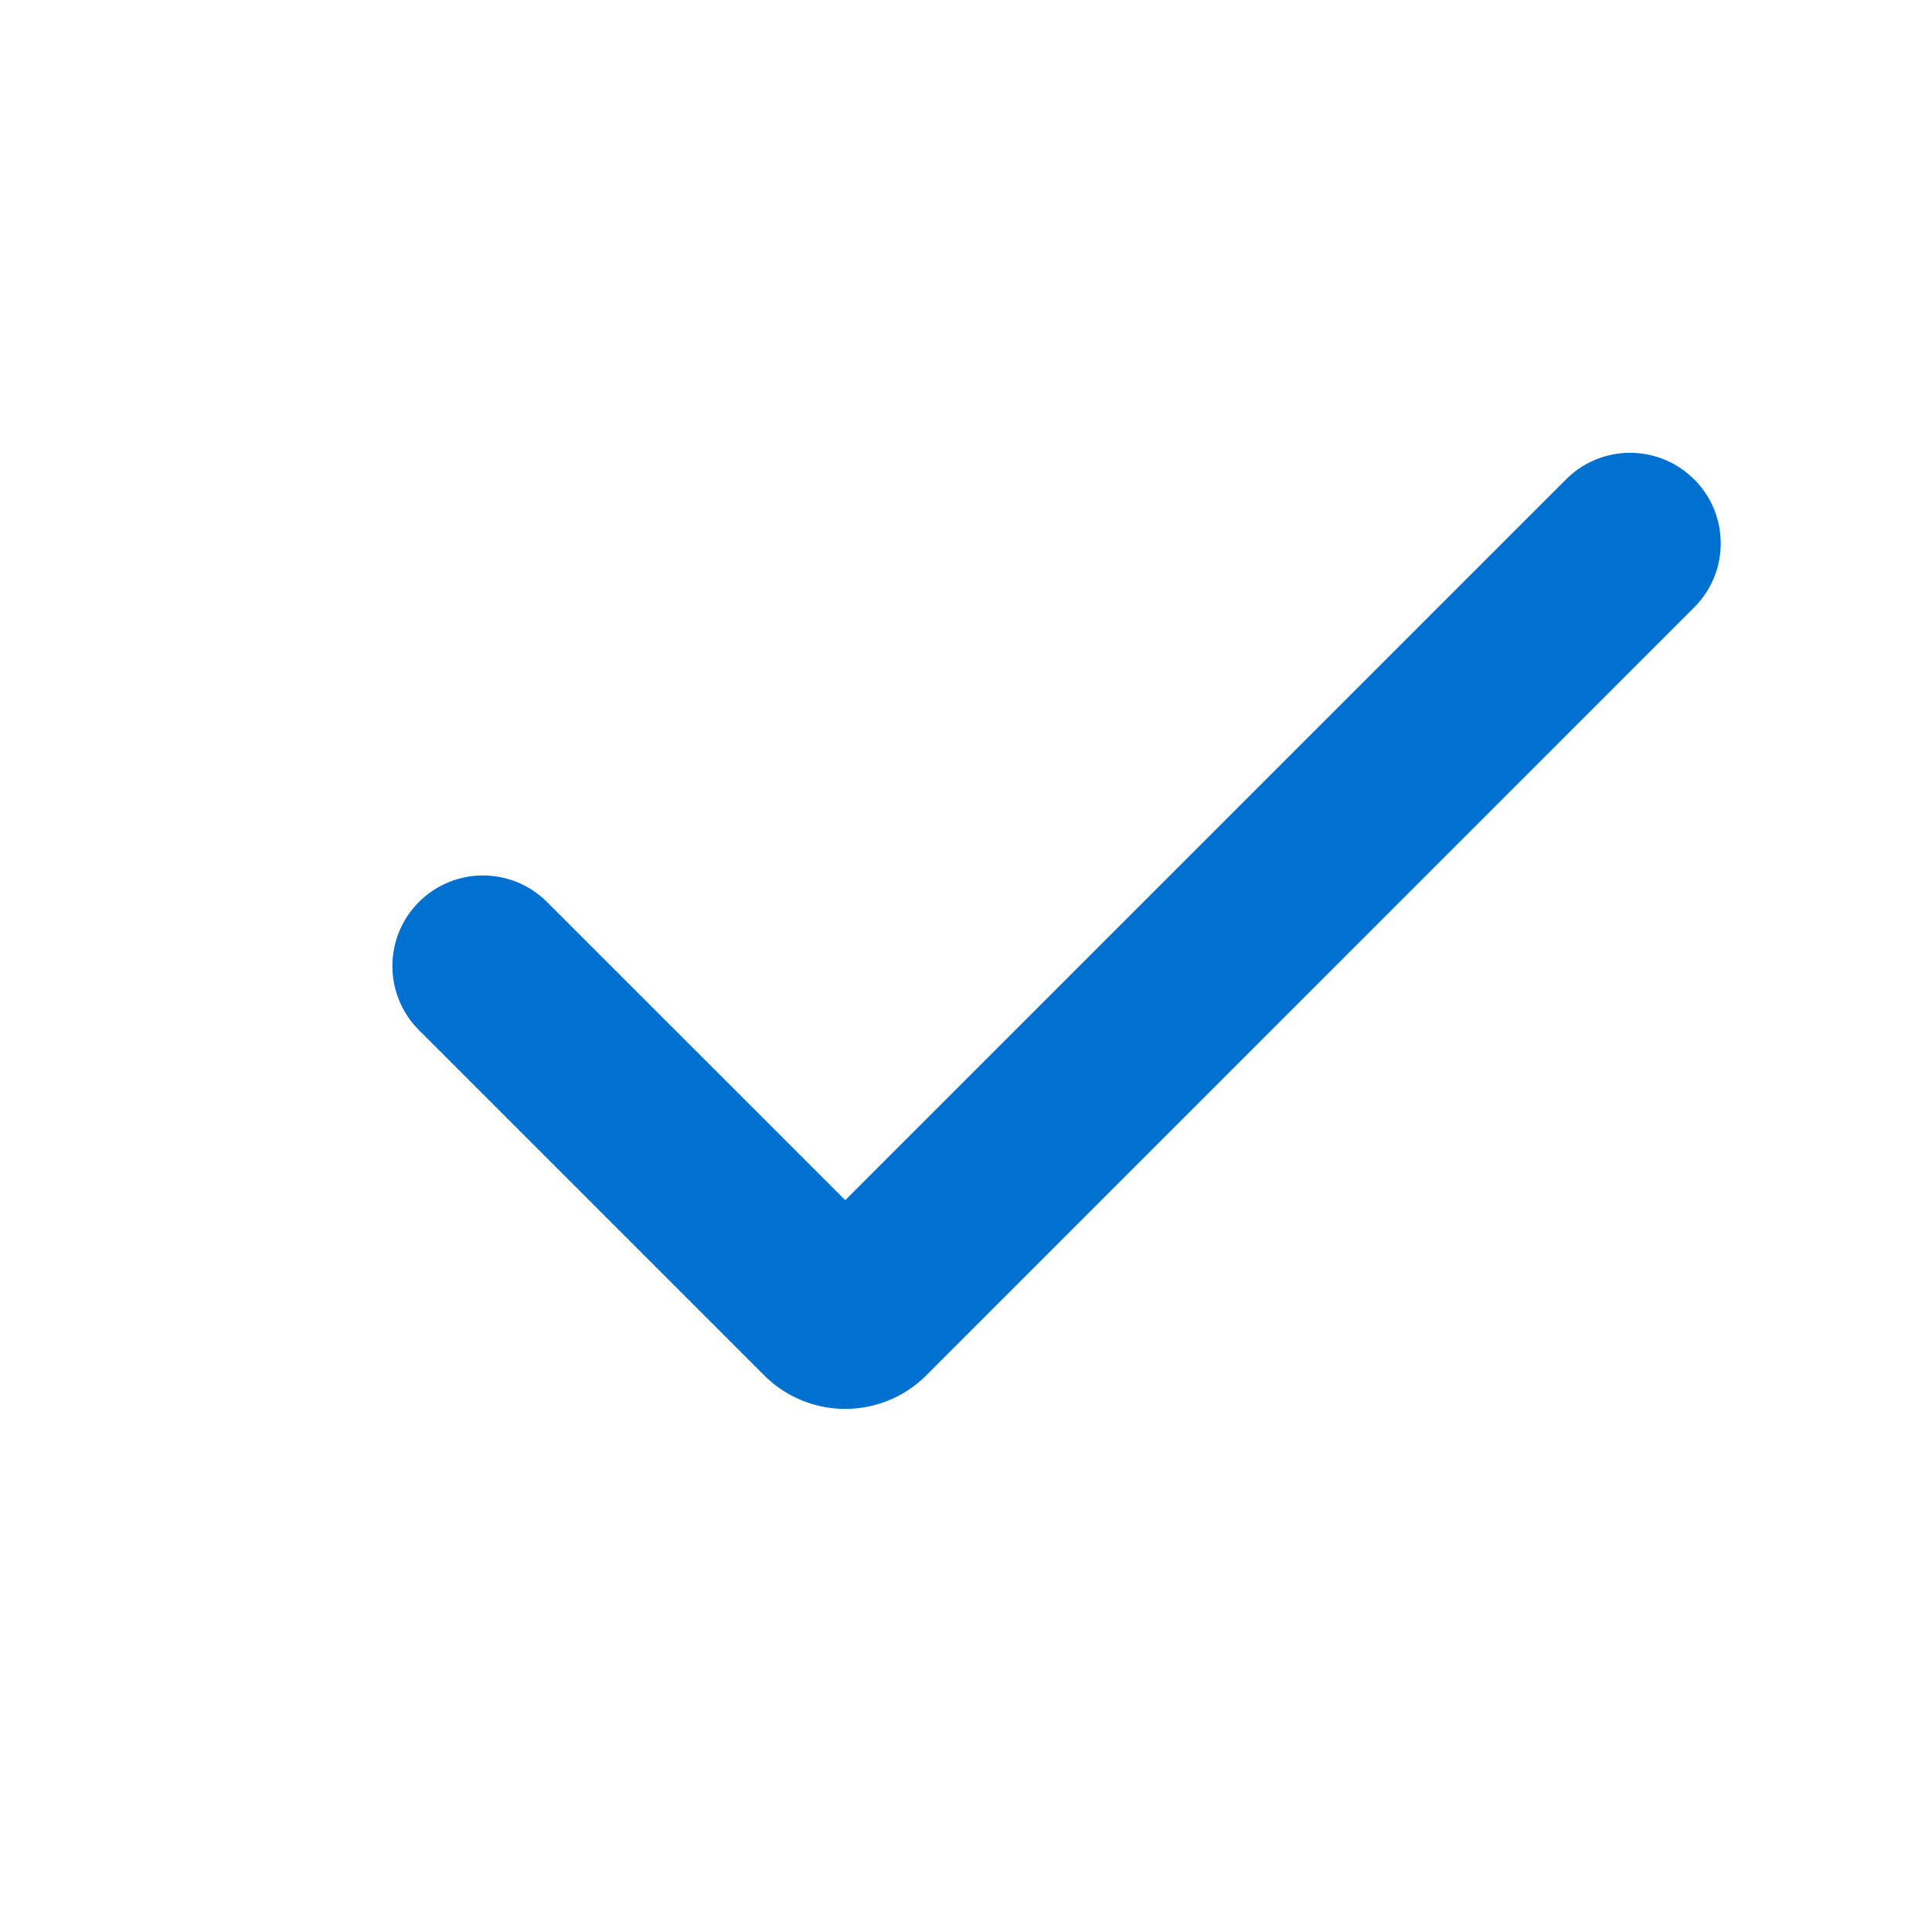
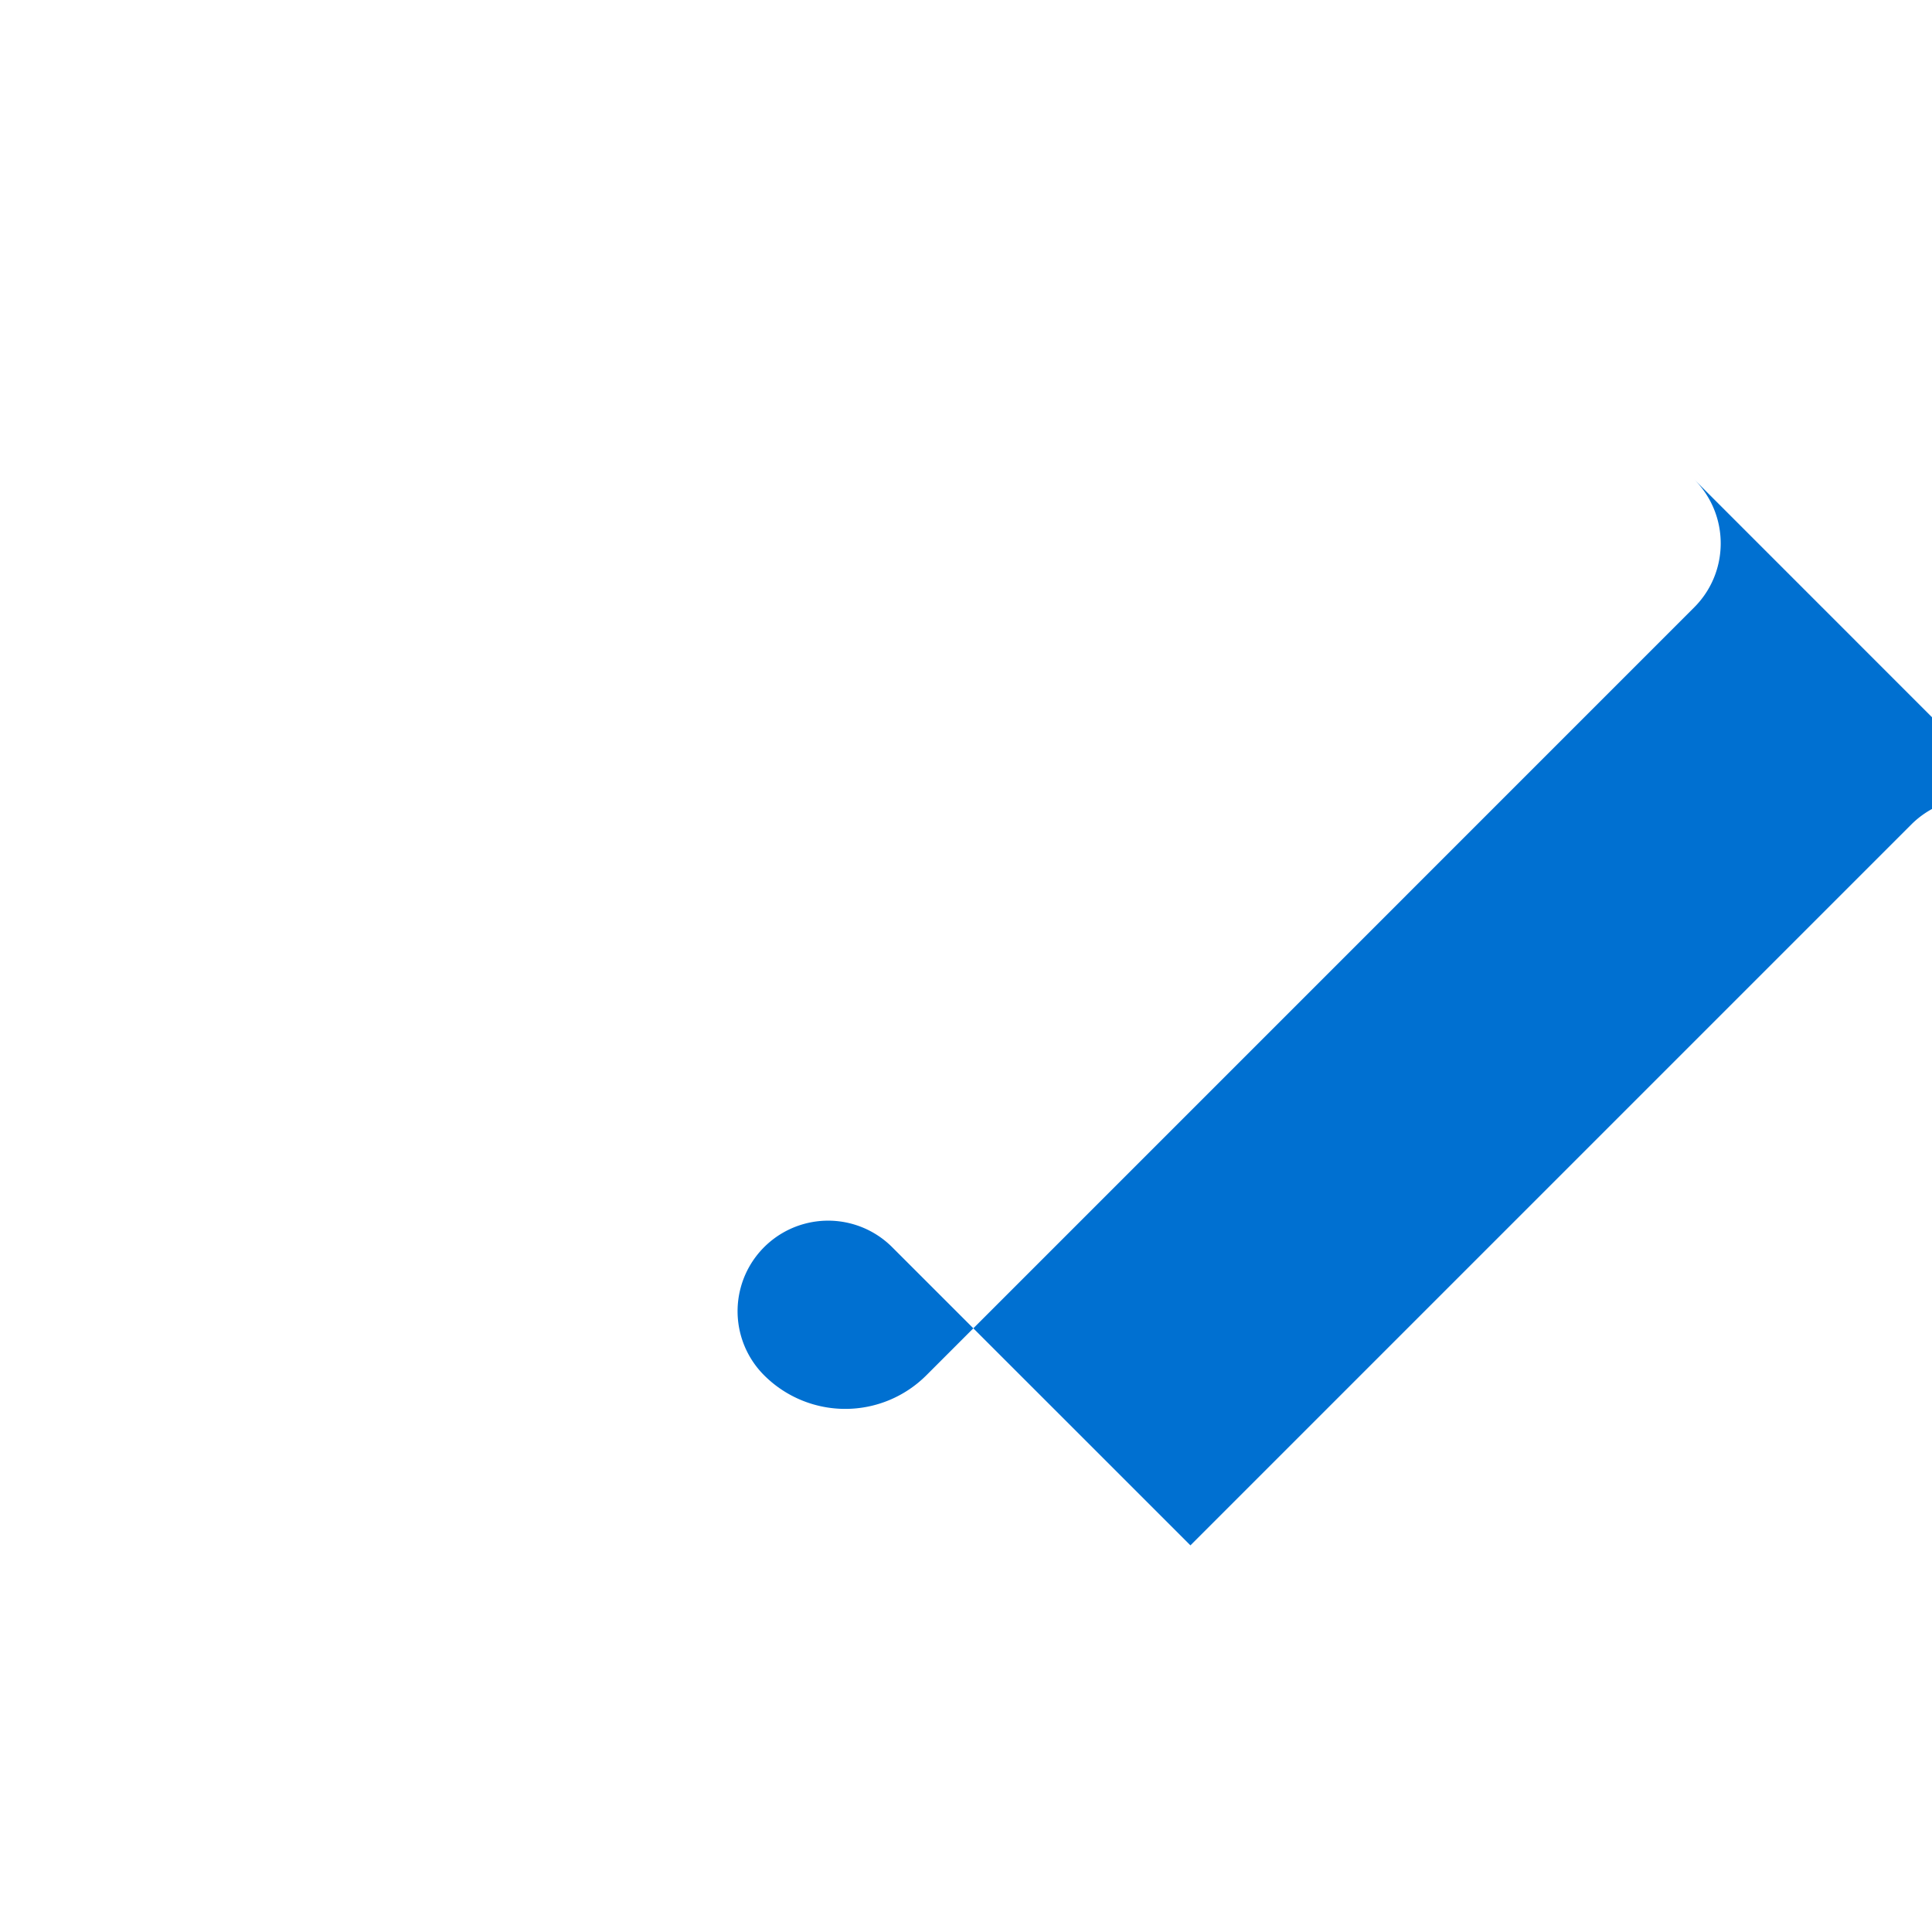
<svg xmlns="http://www.w3.org/2000/svg" fill="none" viewBox="0 0 24 24" class="h-svgo-icon" style="fill:#0070d1;color:#0070d1;" data-v-28b7a10c="" data-v-adc70120="">
-   <path fill="currentColor" d="M21.046 5.955c.439.439.439 1.151 0 1.59l-9.538 9.539a1.425 1.425 0 0 1-2.016 0l-4.288-4.288a1.125 1.125 0 0 1 1.591-1.591l3.705 3.704 8.954-8.954c.44-.44 1.152-.44 1.591 0Z" />
+   <path fill="currentColor" d="M21.046 5.955c.439.439.439 1.151 0 1.59l-9.538 9.539a1.425 1.425 0 0 1-2.016 0a1.125 1.125 0 0 1 1.591-1.591l3.705 3.704 8.954-8.954c.44-.44 1.152-.44 1.591 0Z" />
</svg>